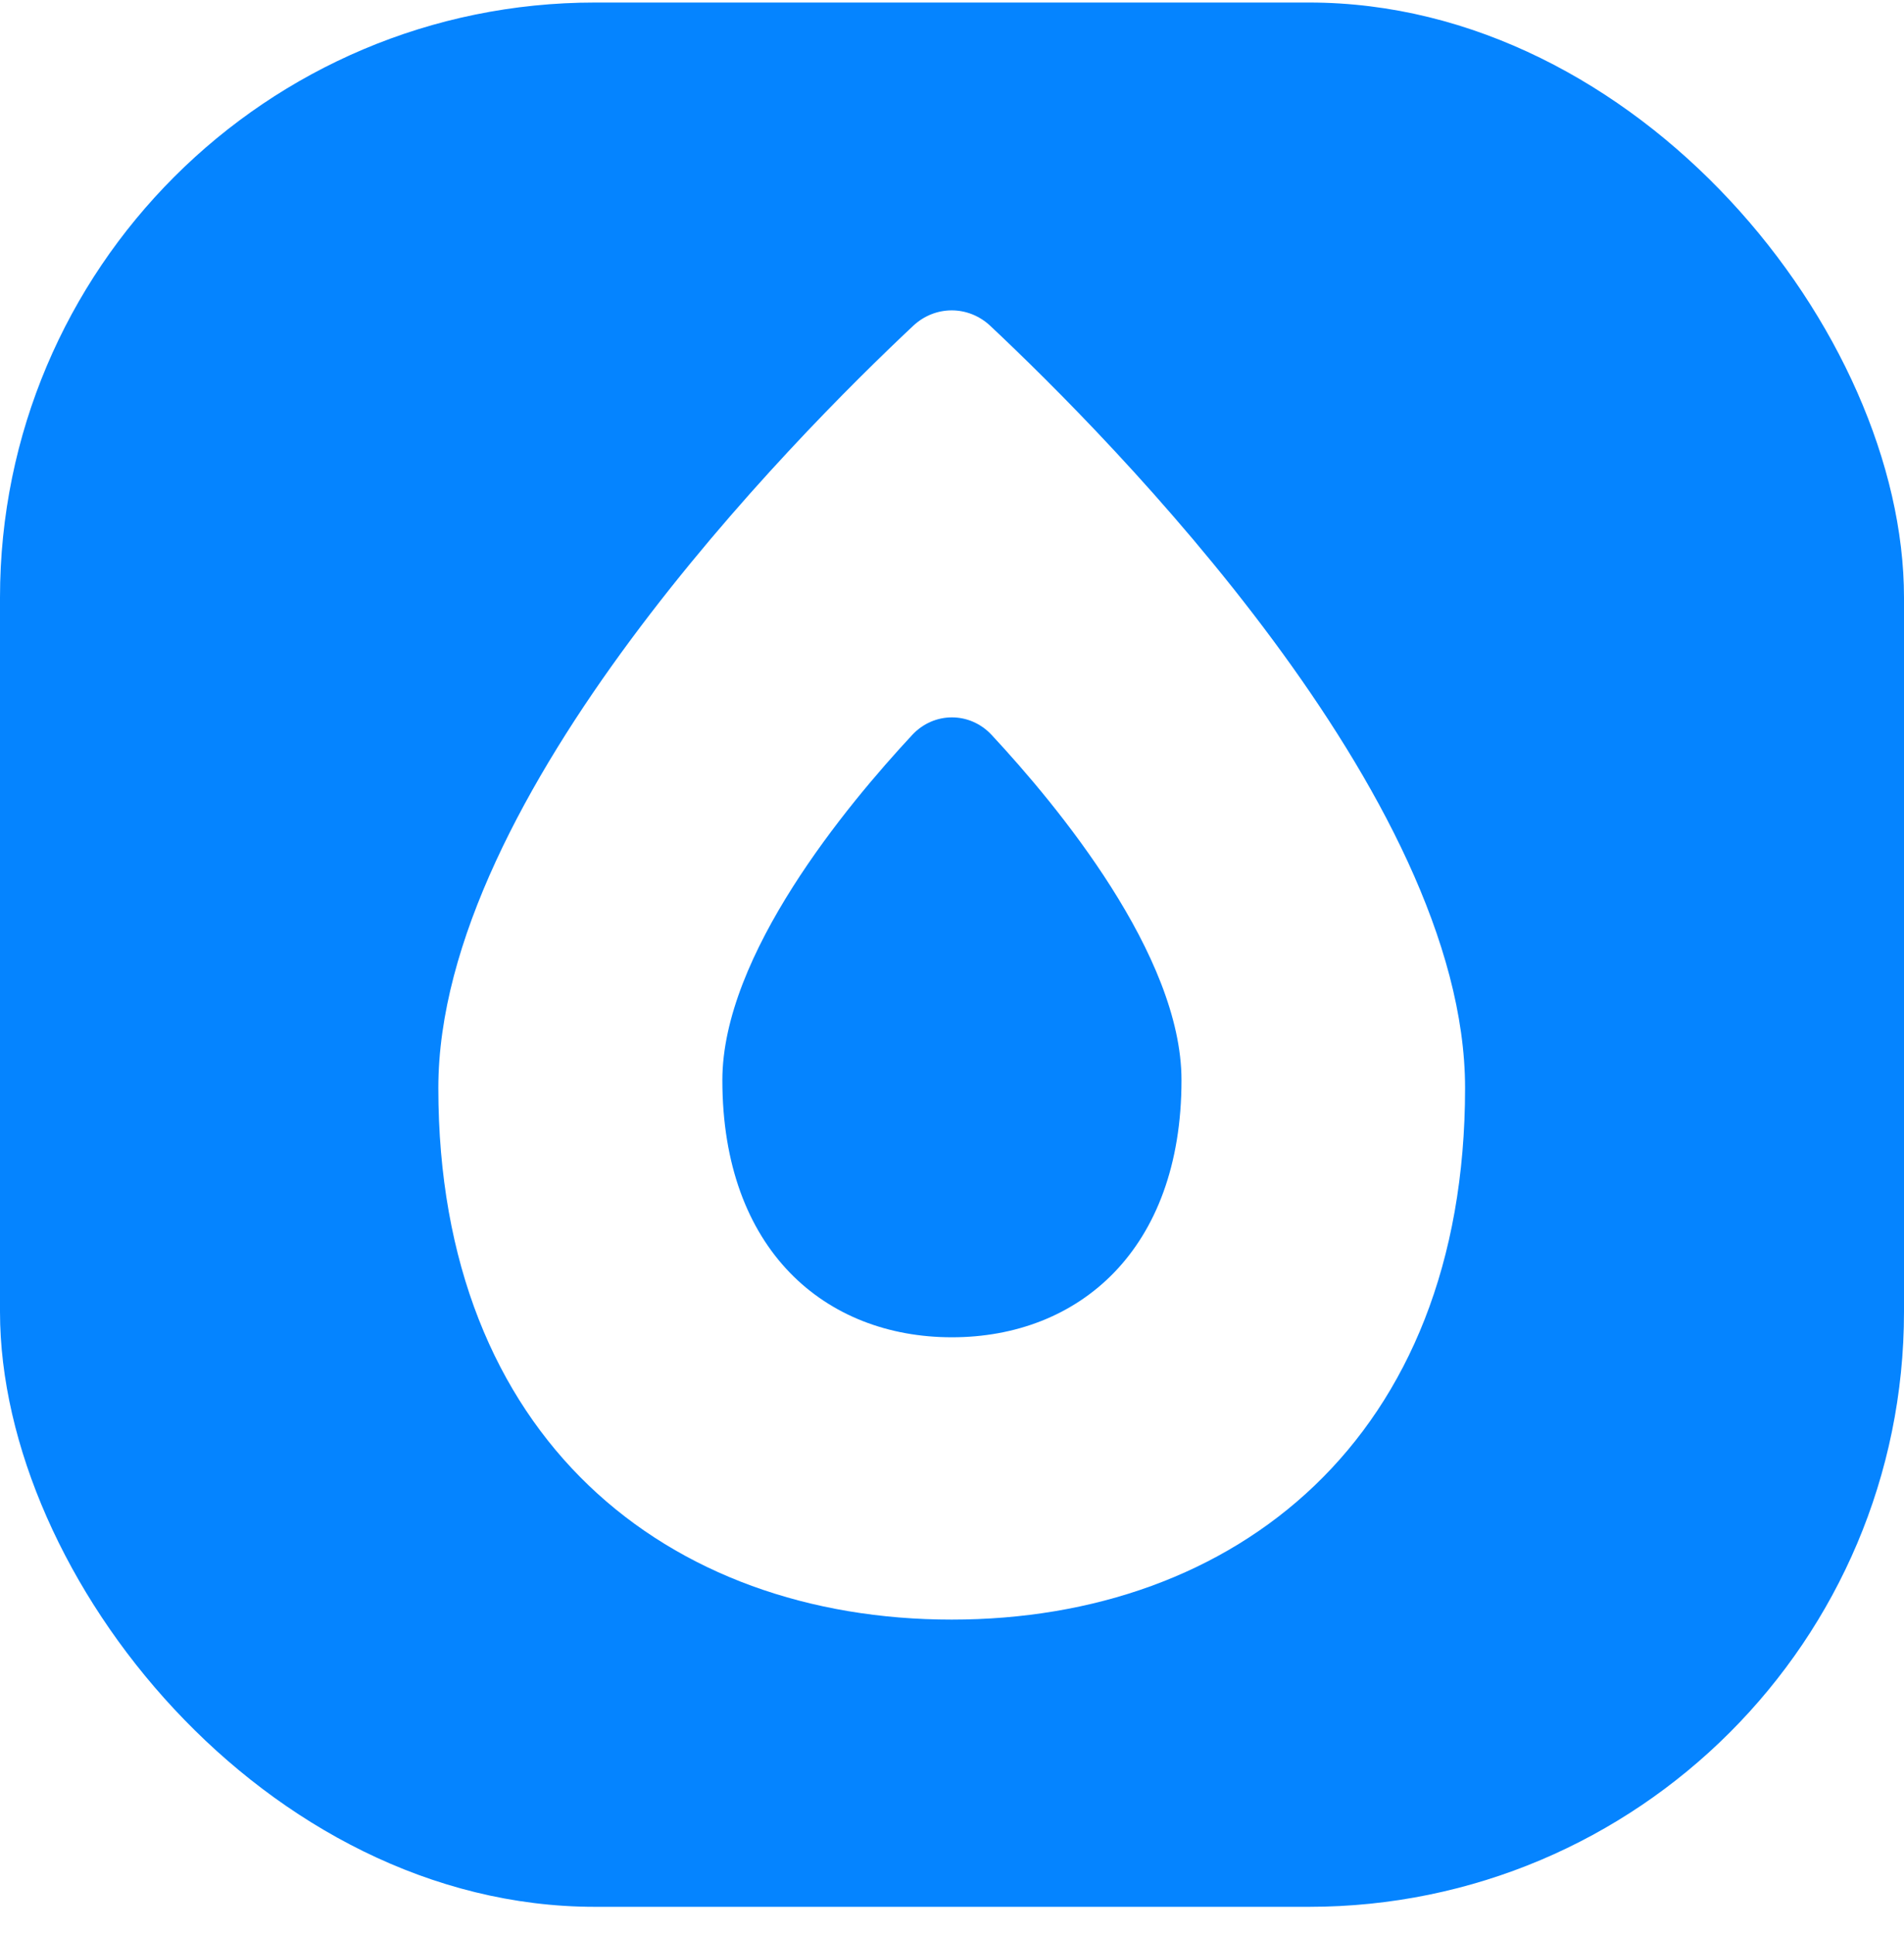
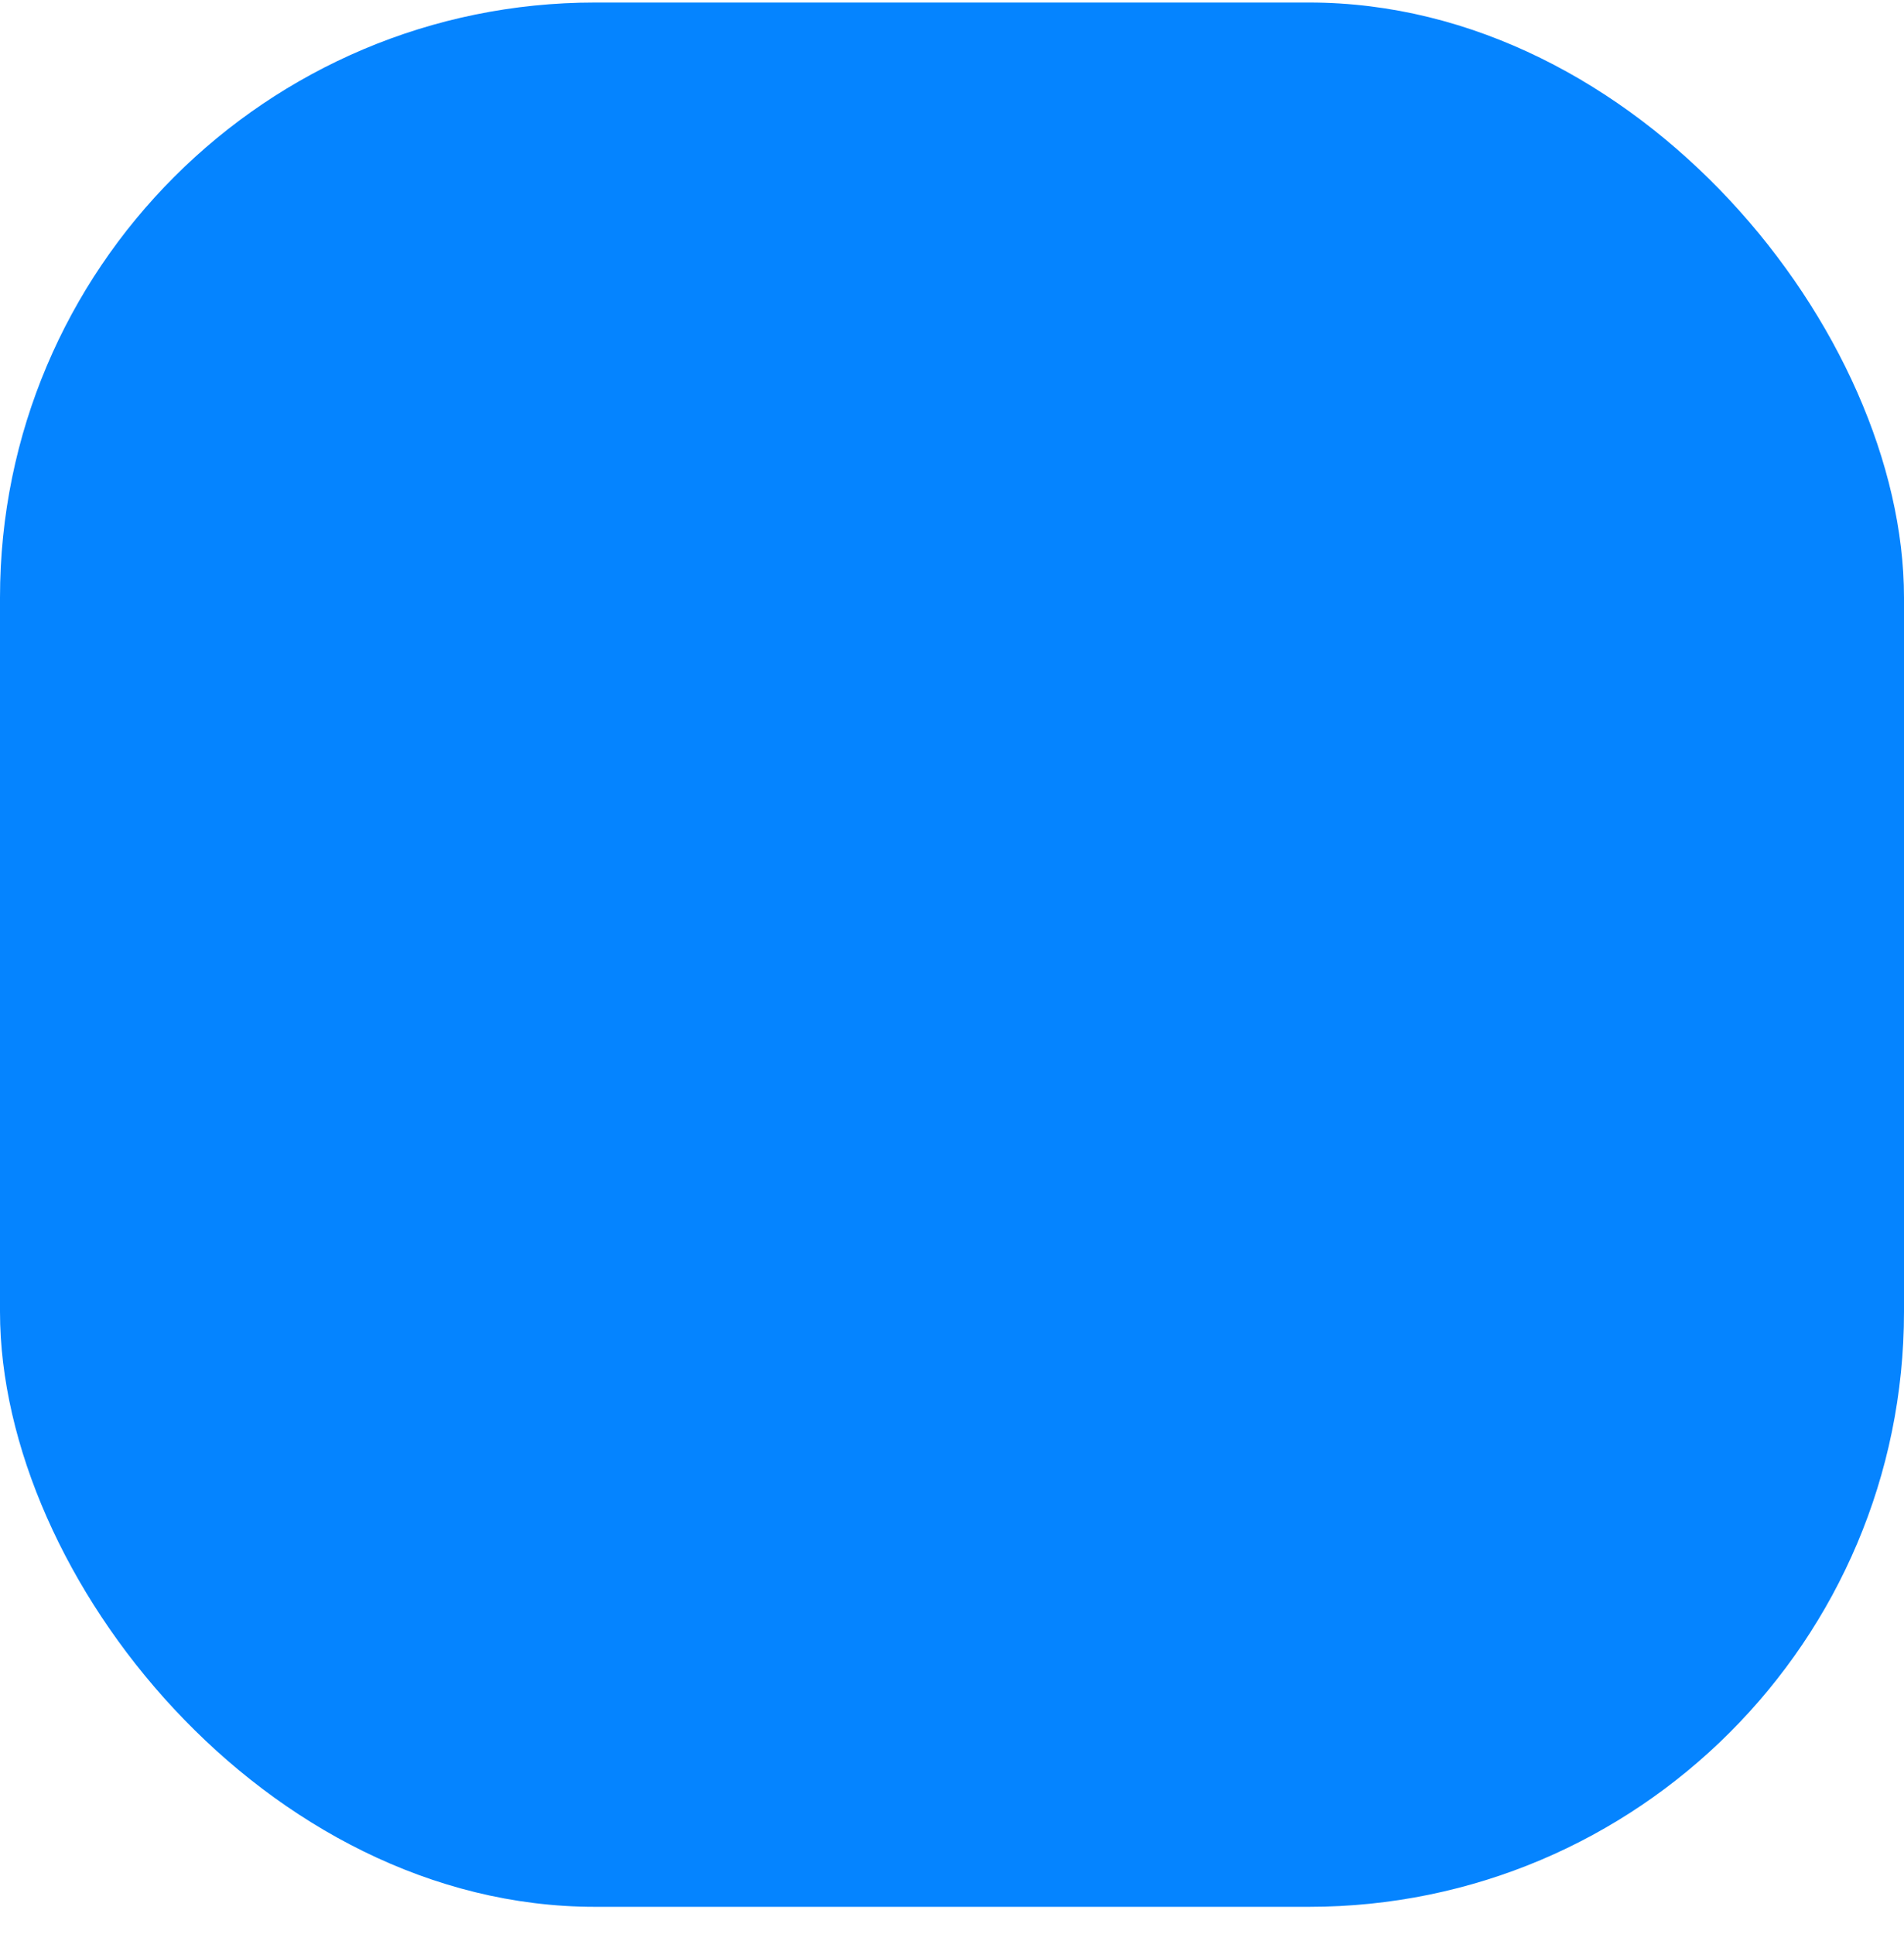
<svg xmlns="http://www.w3.org/2000/svg" width="64" height="65" viewBox="0 0 64 65" fill="none">
  <rect y="0.085" width="64" height="64" rx="20" fill="#0584FF" />
  <g filter="url(#filter0_b_1096_21230)">
-     <path fill-rule="evenodd" clip-rule="evenodd" d="M31.99 54.432C41.52 54.432 49.246 48.364 49.246 36.567C49.246 26.75 37.297 14.715 33.286 10.951C32.548 10.258 31.433 10.258 30.695 10.951C26.684 14.715 14.734 26.75 14.734 36.567C14.734 48.364 22.46 54.432 31.99 54.432ZM31.997 44.944C36.259 44.944 39.714 42.009 39.714 36.302C39.714 32.105 35.539 27.069 33.331 24.699C32.6 23.914 31.395 23.914 30.664 24.699C28.456 27.069 24.281 32.105 24.281 36.302C24.281 42.009 27.736 44.944 31.997 44.944Z" fill="white" />
-   </g>
+     </g>
  <defs>
    <filter id="filter0_b_1096_21230" x="3.096" y="-1.207" width="57.789" height="67.277" filterUnits="userSpaceOnUse" color-interpolation-filters="sRGB">
      <feFlood flood-opacity="0" result="BackgroundImageFix" />
      <feGaussianBlur in="BackgroundImageFix" stdDeviation="5.819" />
      <feComposite in2="SourceAlpha" operator="in" result="effect1_backgroundBlur_1096_21230" />
      <feBlend mode="normal" in="SourceGraphic" in2="effect1_backgroundBlur_1096_21230" result="shape" />
    </filter>
  </defs>
</svg>